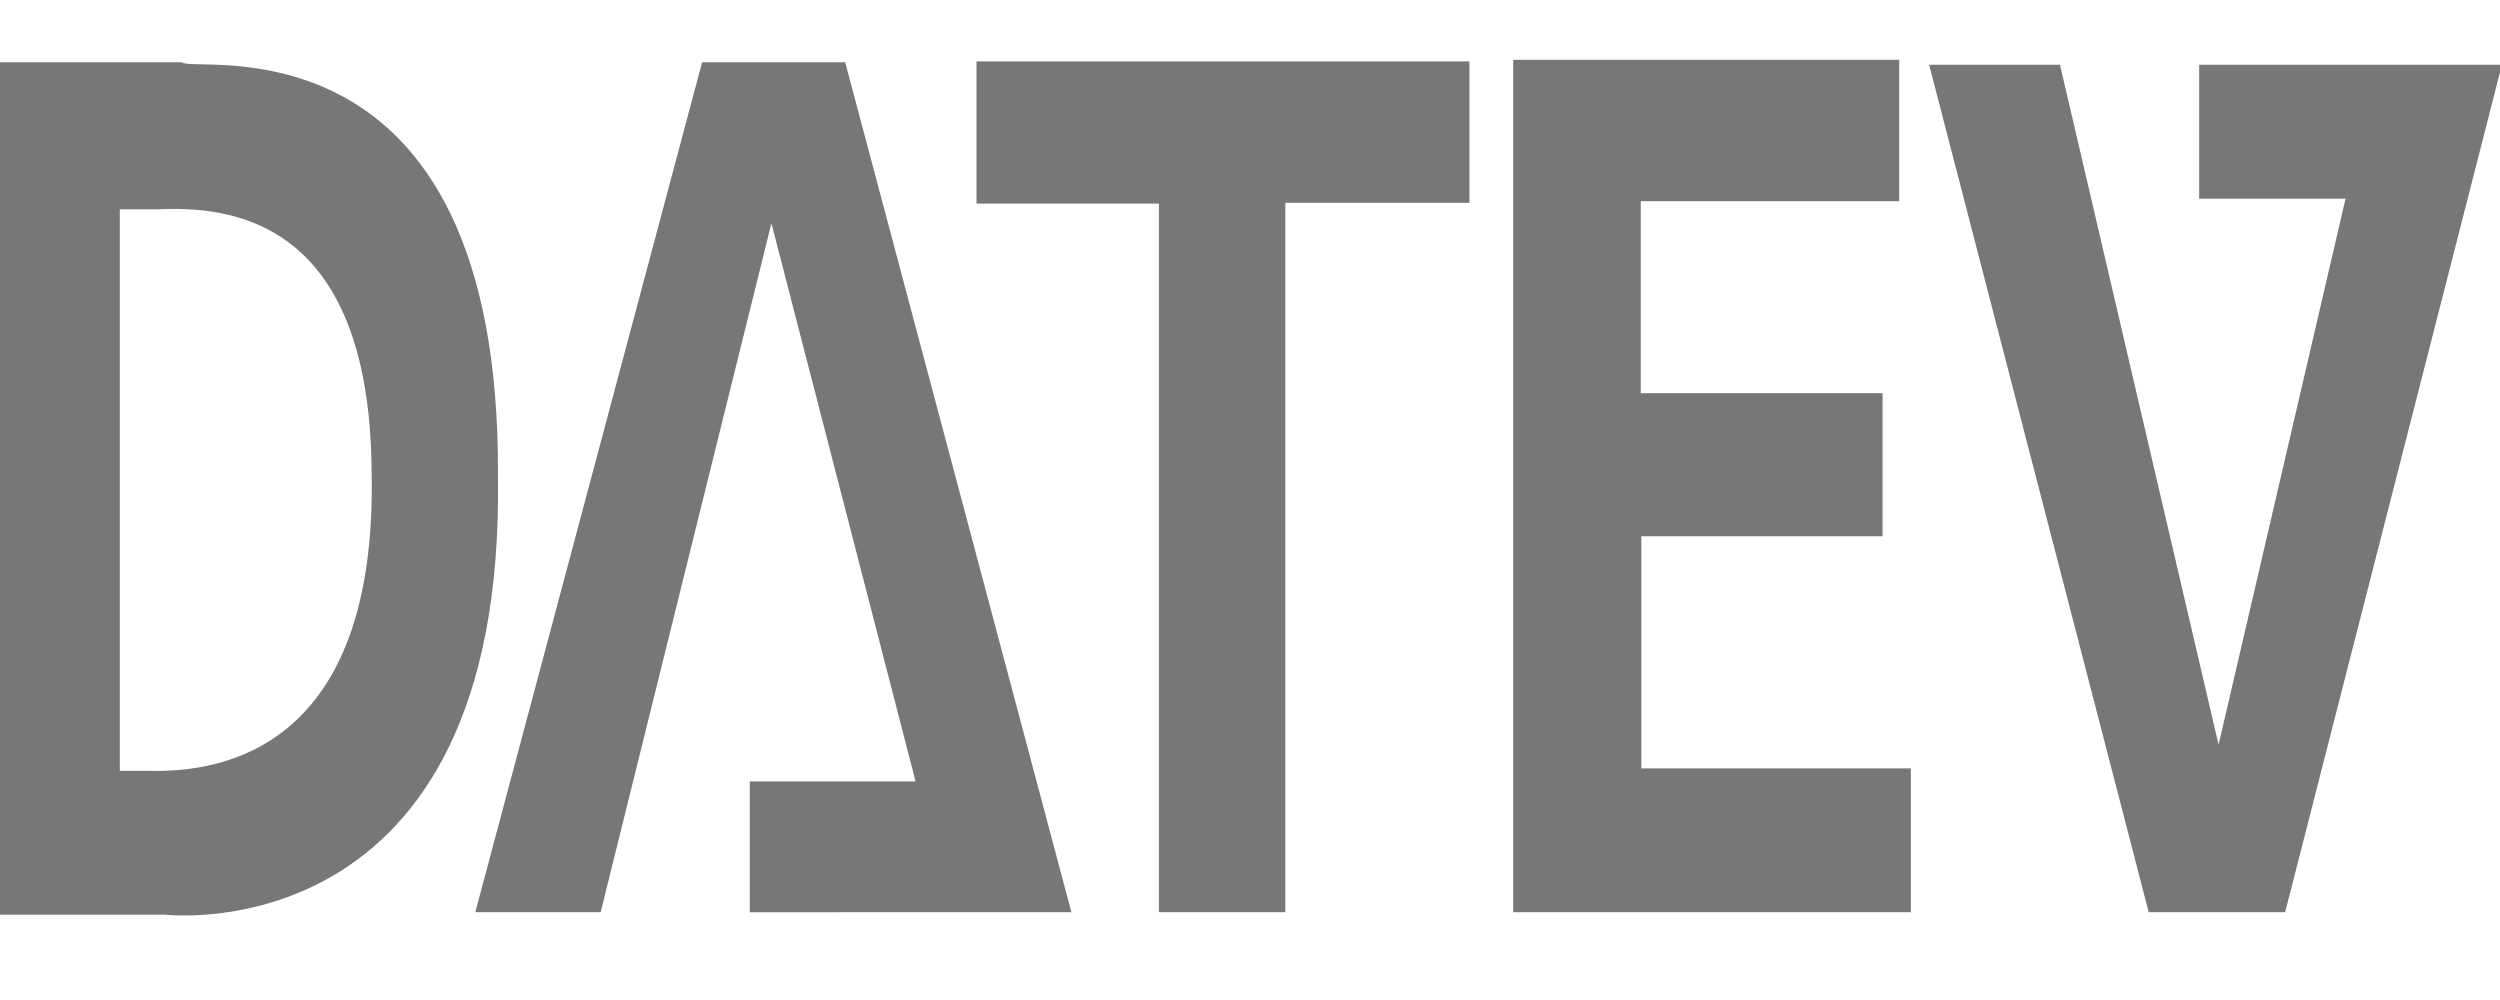
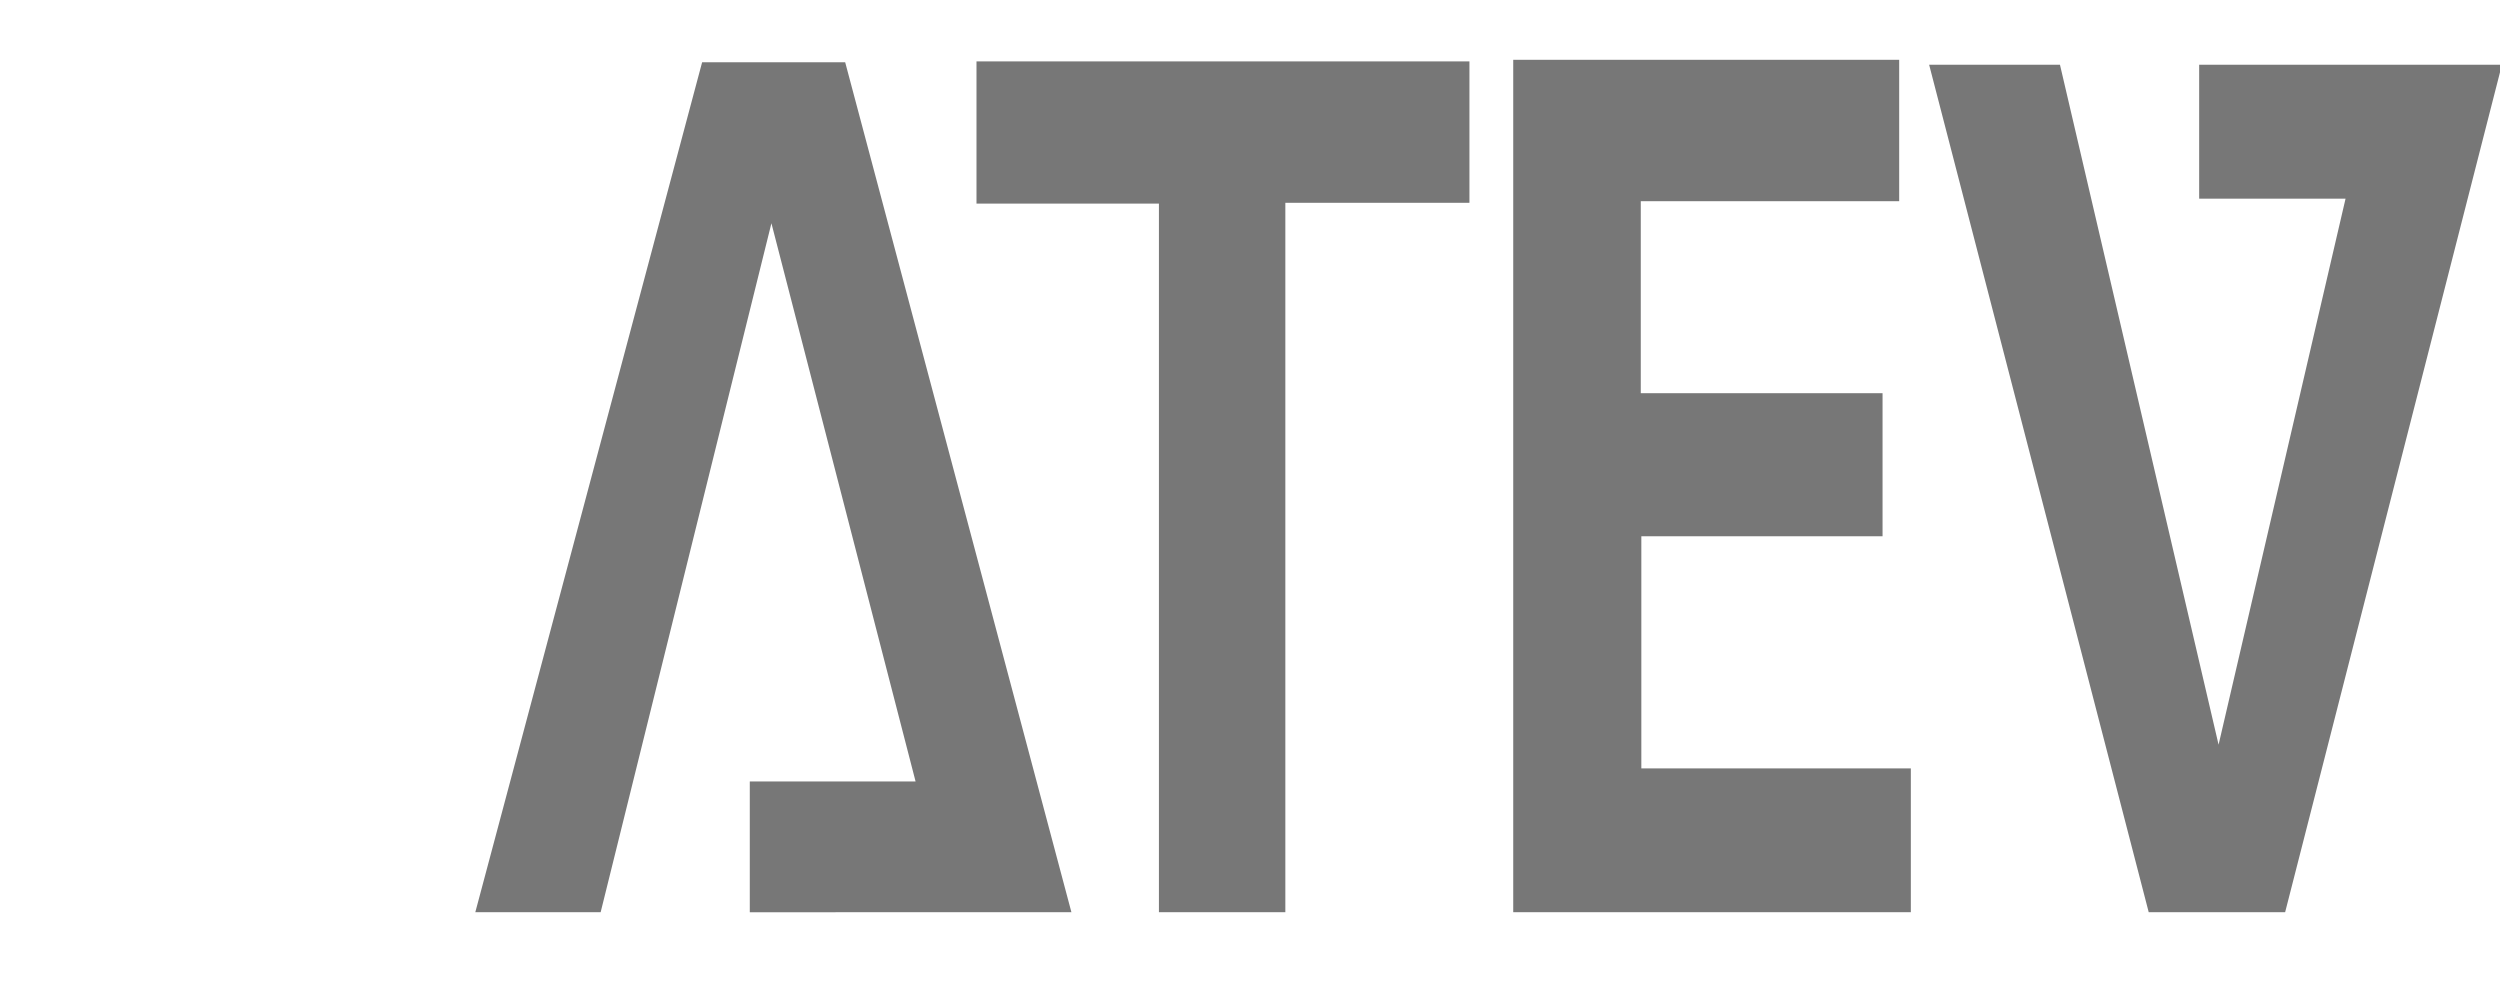
<svg xmlns="http://www.w3.org/2000/svg" xmlns:ns1="http://sodipodi.sourceforge.net/DTD/sodipodi-0.dtd" xmlns:ns2="http://www.inkscape.org/namespaces/inkscape" width="2500" height="1000" viewBox="0 0 192.756 192.756" version="1.1" id="svg10" ns1:docname="datev2.svg" ns2:version="1.2.2 (1:1.2.2+202212051552+b0a8486541)">
  <defs id="defs14" />
  <ns1:namedview id="namedview12" pagecolor="#ffffff" bordercolor="#000000" borderopacity="0.25" ns2:showpageshadow="2" ns2:pageopacity="0.0" ns2:pagecheckerboard="0" ns2:deskcolor="#d1d1d1" showgrid="false" ns2:zoom="0.524" ns2:cx="1250" ns2:cy="500" ns2:window-width="1920" ns2:window-height="1043" ns2:window-x="0" ns2:window-y="0" ns2:window-maximized="1" ns2:current-layer="g8" />
  <g fill-rule="evenodd" clip-rule="evenodd" id="g8" transform="translate(-77.163,-19.312)">
    <path fill="#777777" d="M 24.213,195.15 H 48.374 L 81.292,62.345 109.08,169.943 H 77.122 v 25.207 H 139.118 L 95.508,31.308 H 67.936 Z M 120.821,31.15 v 27.407 h 35.166 V 195.15 h 24.367 V 58.407 h 35.485 V 31.15 Z M 224.28,30.842 V 195.15 h 76.641 V 167.428 h -51.947 v -44.747 h 46.496 V 95.107 H 248.864 V 58.091 h 49.811 v -27.249 z m 80.168,0.944 H 329.666 L 360.24,162.858 384.714,57.612 H 356.499 V 31.786 h 58.359 L 373.068,195.15 h -26.294 z" id="path4" style="stroke-width:3.616" />
-     <path d="m -67.72,31.308 h 35.375 c 1.602,2.366 61.463,-11.028 60.927,79.867 1.388,92.163 -64.129,84.446 -64.129,84.446 h -32.173 z m 30.574,28.355 h -7.166 V 167.893 h 5.879 c 13.471,0.307 43.929,-3.929 42.651,-57.97 C 3.787,60.931 -23.683,59.035 -37.146,59.662 Z" fill="#777777" id="path6" style="stroke-width:3.616" />
  </g>
</svg>